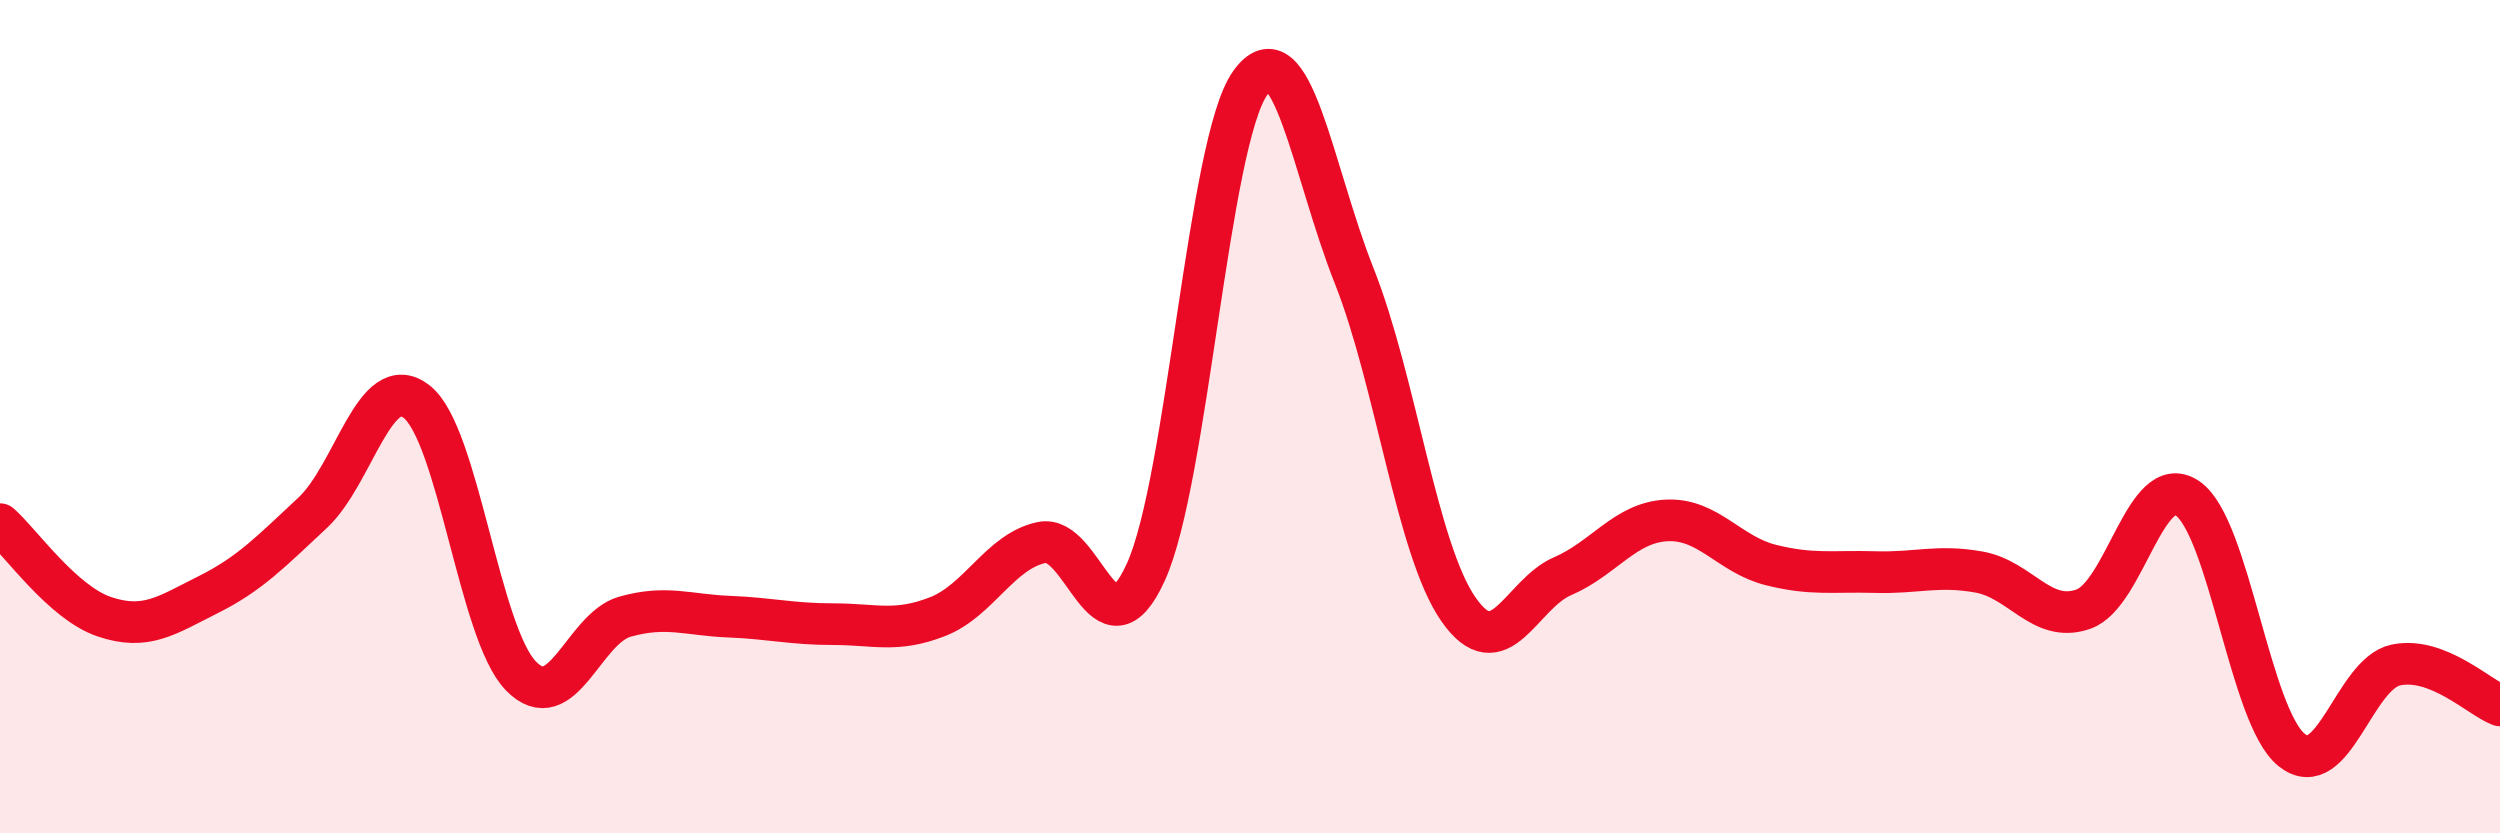
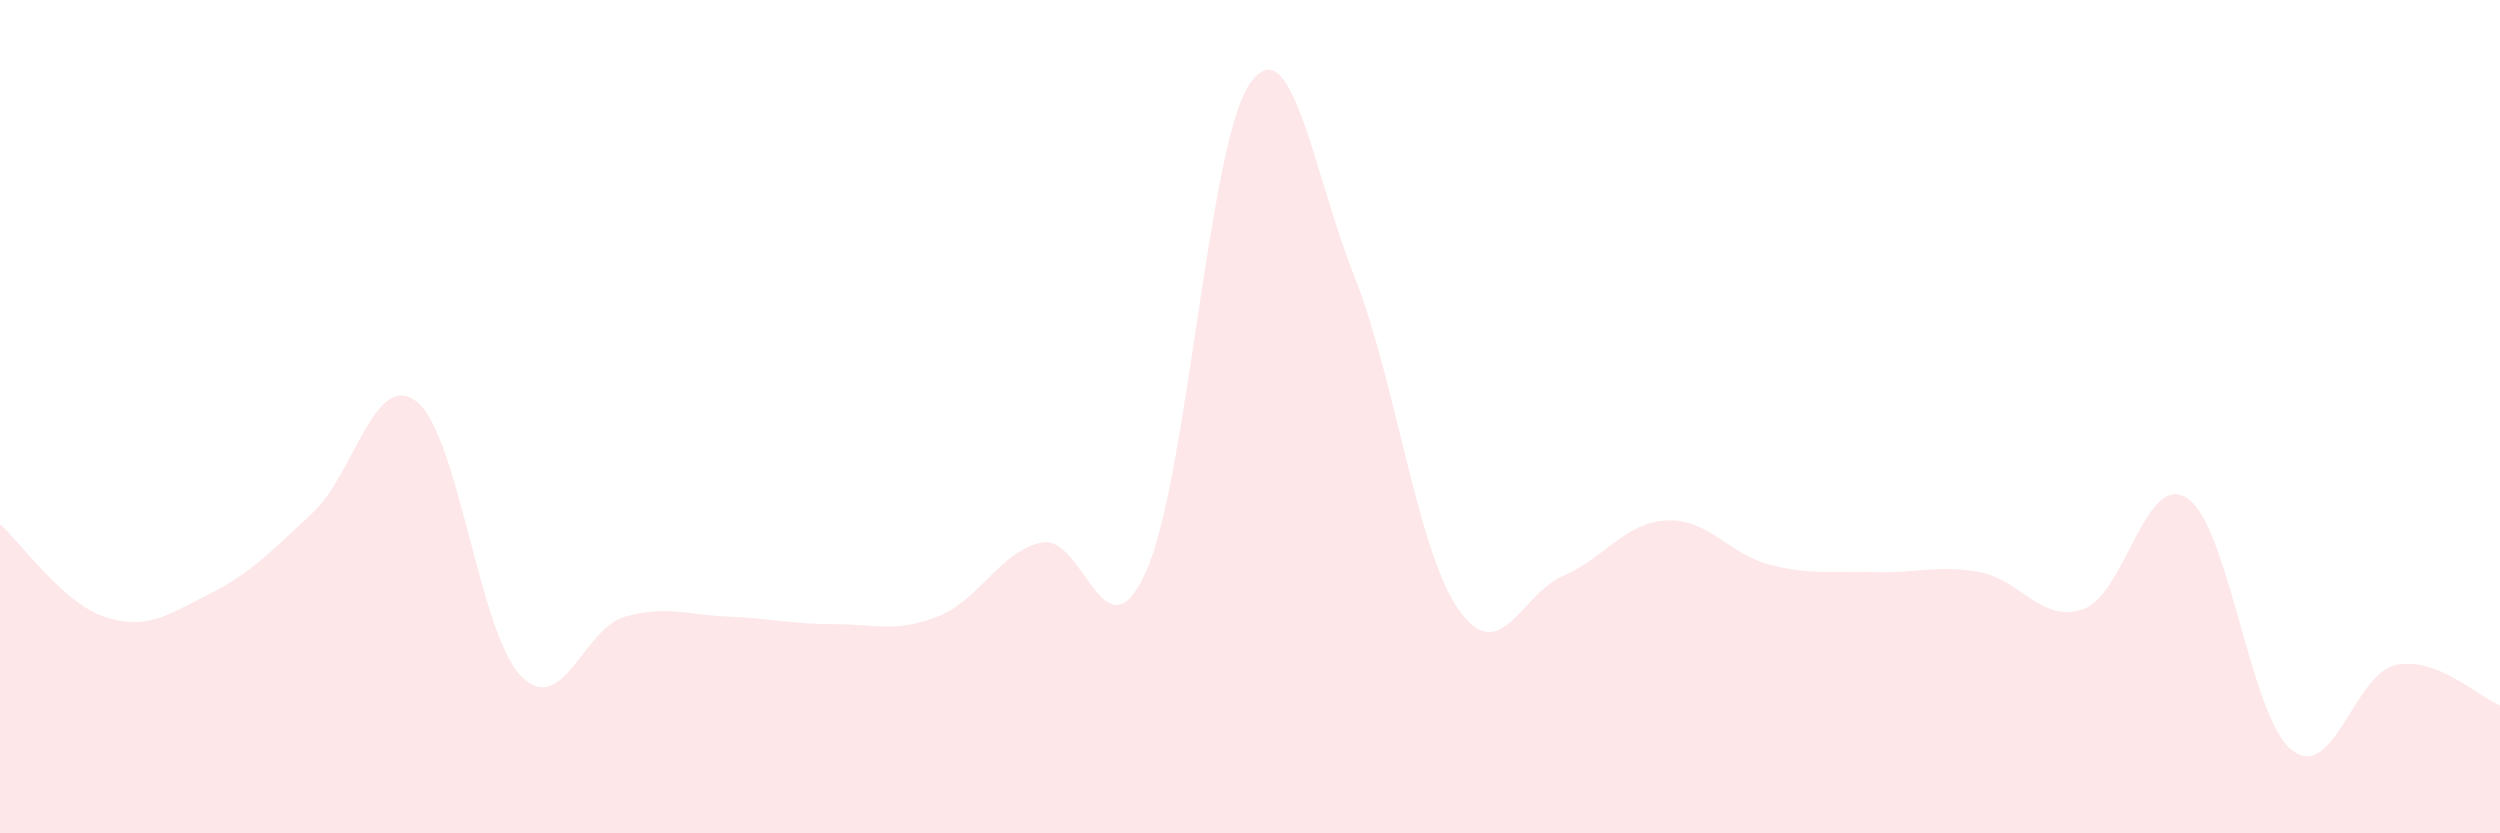
<svg xmlns="http://www.w3.org/2000/svg" width="60" height="20" viewBox="0 0 60 20">
  <path d="M 0,12.58 C 0.5,13.02 1.5,14.46 2.5,14.8 C 3.5,15.14 4,14.77 5,14.27 C 6,13.77 6.5,13.24 7.5,12.31 C 8.5,11.38 9,8.86 10,9.64 C 11,10.42 11.5,15.19 12.5,16.22 C 13.5,17.25 14,15.08 15,14.8 C 16,14.52 16.5,14.76 17.5,14.8 C 18.5,14.84 19,14.98 20,14.98 C 21,14.98 21.5,15.19 22.5,14.8 C 23.5,14.41 24,13.23 25,13.02 C 26,12.81 26.5,15.93 27.5,13.73 C 28.5,11.53 29,3.42 30,2 C 31,0.58 31.5,4.1 32.5,6.62 C 33.5,9.14 34,13.18 35,14.62 C 36,16.06 36.5,14.26 37.5,13.83 C 38.5,13.4 39,12.54 40,12.49 C 41,12.44 41.5,13.31 42.5,13.56 C 43.5,13.81 44,13.7 45,13.73 C 46,13.76 46.5,13.55 47.5,13.73 C 48.5,13.91 49,14.97 50,14.62 C 51,14.27 51.5,11.28 52.5,11.96 C 53.5,12.64 54,17.2 55,18 C 56,18.8 56.5,16.17 57.5,15.96 C 58.5,15.75 59.5,16.74 60,16.93L60 20L0 20Z" fill="#EB0A25" opacity="0.1" stroke-linecap="round" stroke-linejoin="round" />
-   <path d="M 0,12.58 C 0.5,13.02 1.5,14.46 2.5,14.8 C 3.5,15.14 4,14.77 5,14.27 C 6,13.77 6.5,13.24 7.5,12.31 C 8.5,11.38 9,8.86 10,9.64 C 11,10.42 11.5,15.19 12.5,16.22 C 13.5,17.25 14,15.08 15,14.8 C 16,14.52 16.5,14.76 17.5,14.8 C 18.5,14.84 19,14.98 20,14.98 C 21,14.98 21.5,15.19 22.5,14.8 C 23.5,14.41 24,13.23 25,13.02 C 26,12.81 26.5,15.93 27.5,13.73 C 28.5,11.53 29,3.42 30,2 C 31,0.58 31.5,4.1 32.5,6.62 C 33.5,9.14 34,13.18 35,14.62 C 36,16.06 36.5,14.26 37.5,13.83 C 38.5,13.4 39,12.54 40,12.49 C 41,12.44 41.5,13.31 42.5,13.56 C 43.5,13.81 44,13.7 45,13.73 C 46,13.76 46.5,13.55 47.5,13.73 C 48.5,13.91 49,14.97 50,14.62 C 51,14.27 51.5,11.28 52.5,11.96 C 53.5,12.64 54,17.2 55,18 C 56,18.8 56.5,16.17 57.5,15.96 C 58.5,15.75 59.5,16.74 60,16.93" stroke="#EB0A25" stroke-width="1" fill="none" stroke-linecap="round" stroke-linejoin="round" />
</svg>